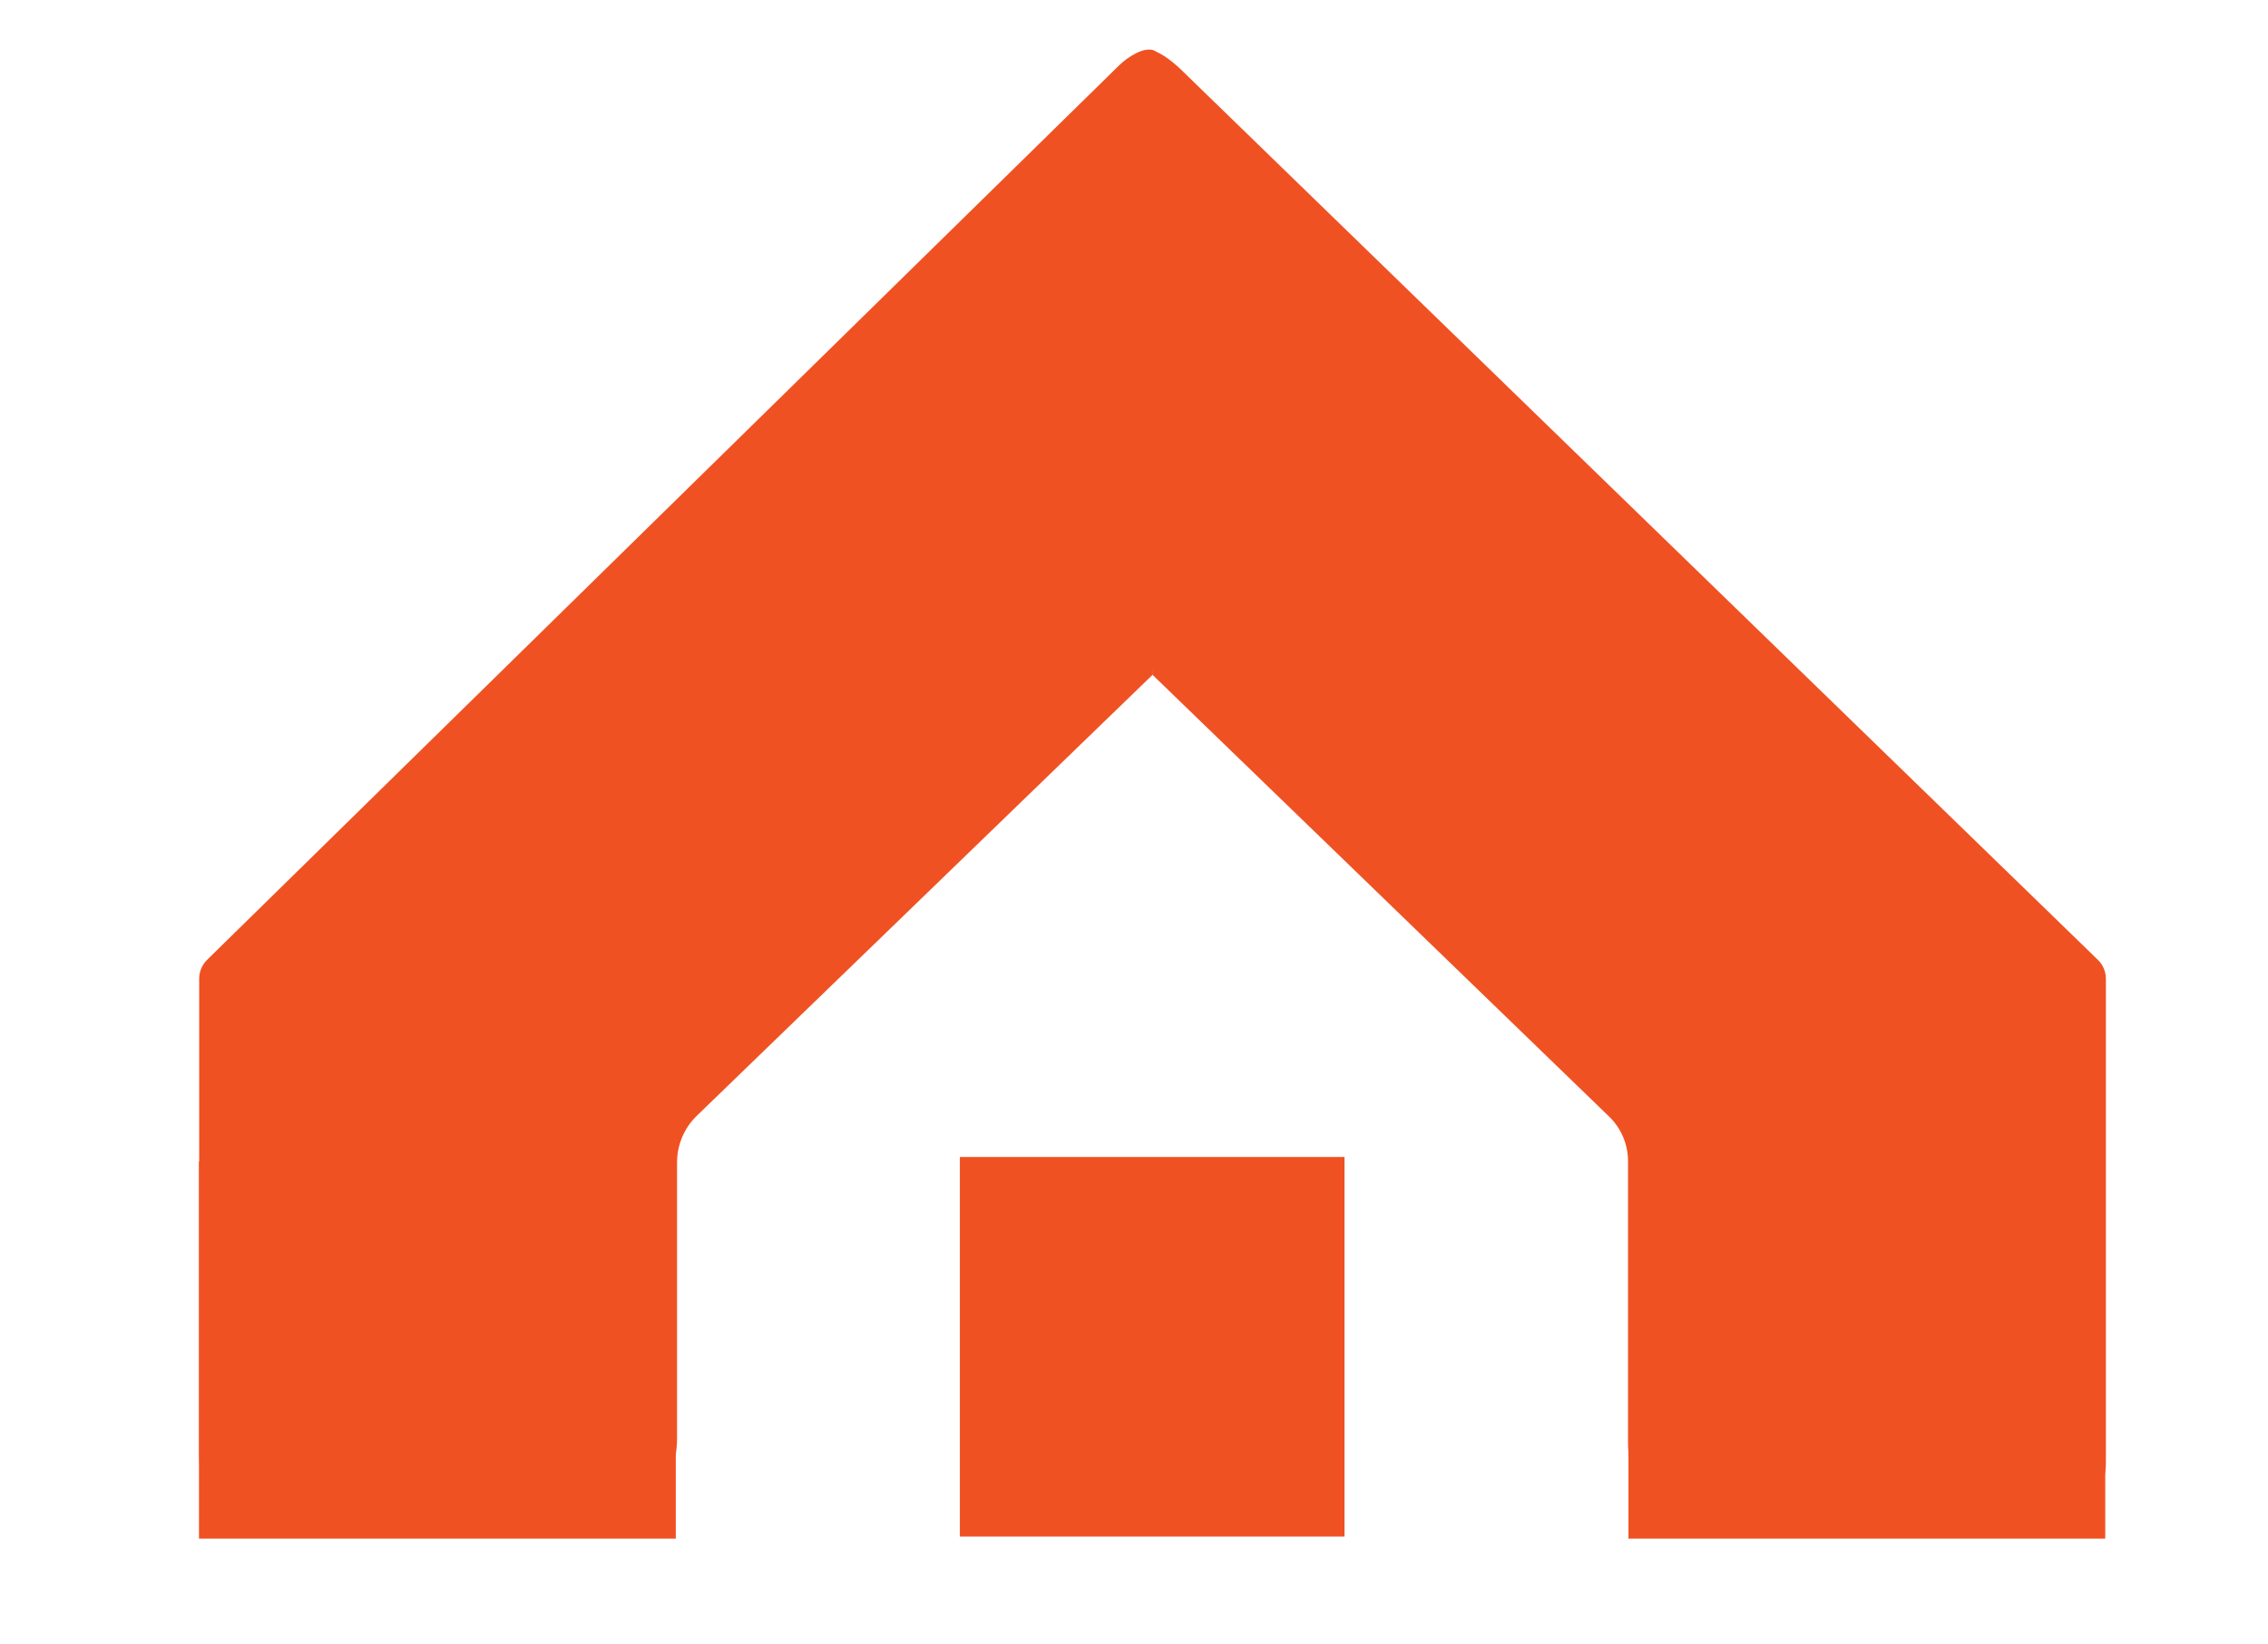
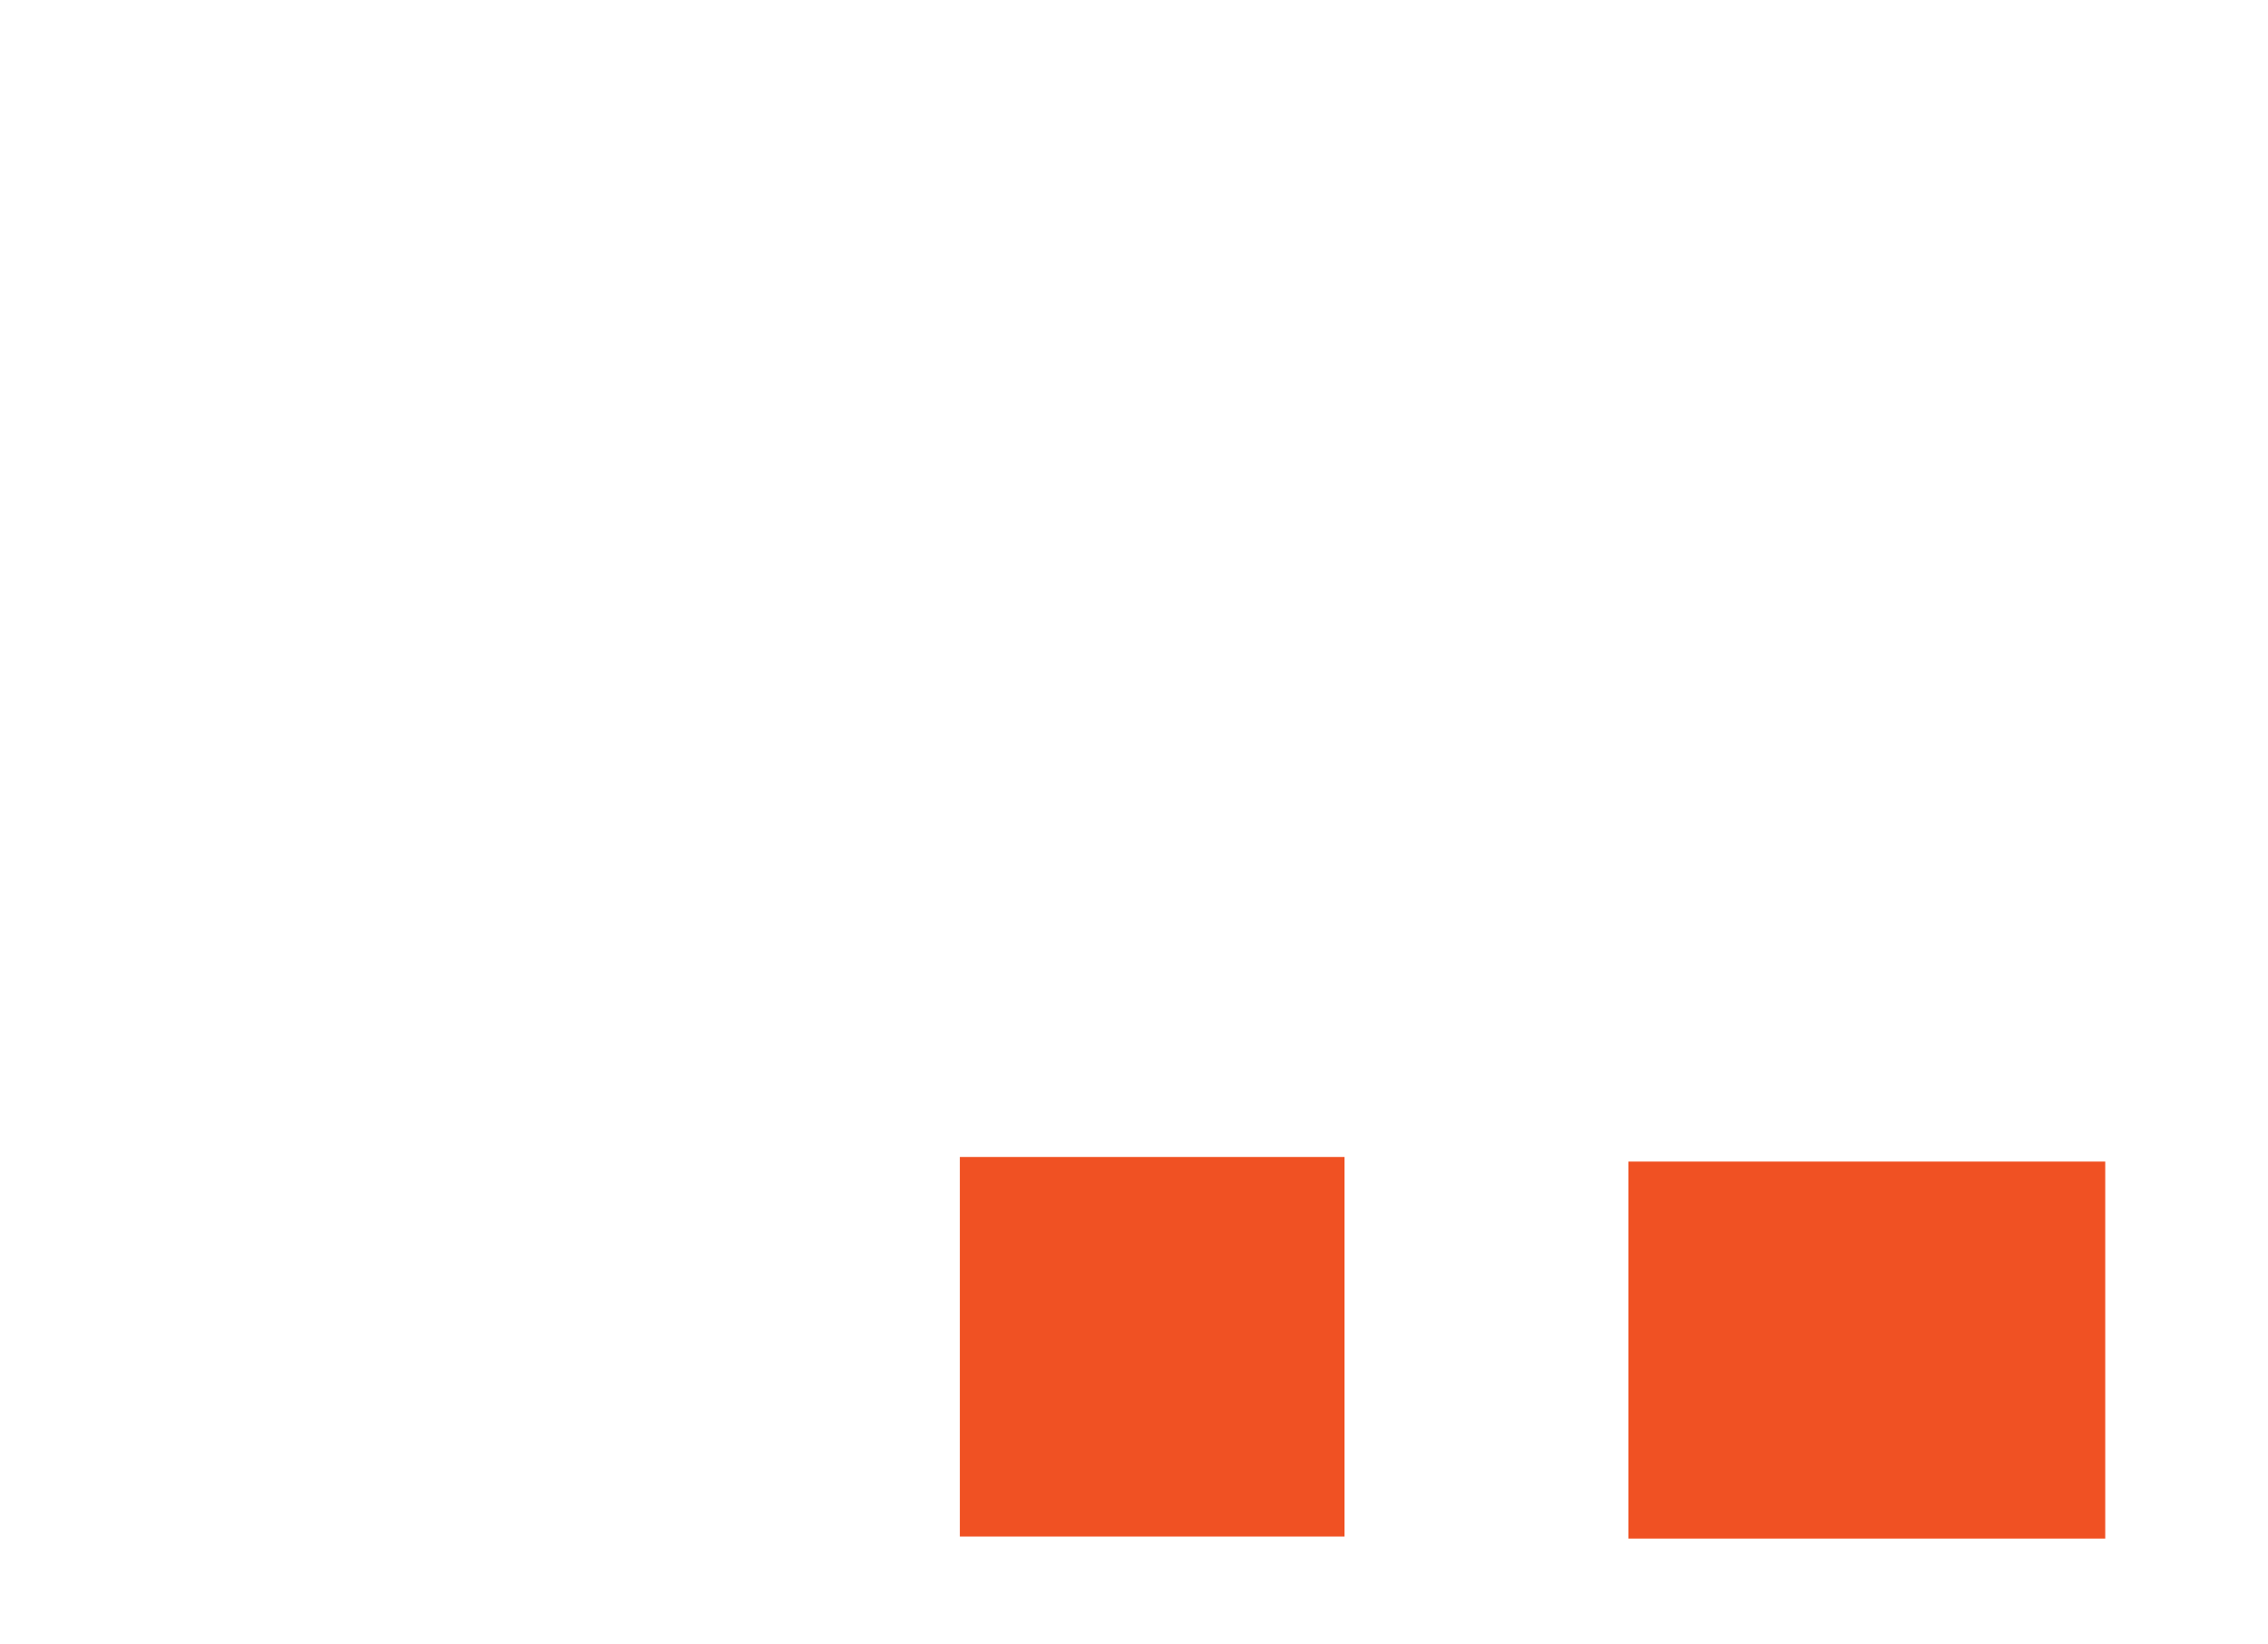
<svg xmlns="http://www.w3.org/2000/svg" width="100%" height="100%" viewBox="0 0 120 87" version="1.1" xml:space="preserve" style="fill-rule:evenodd;clip-rule:evenodd;stroke-linejoin:round;stroke-miterlimit:2;">
  <g transform="matrix(1,0,0,1,-34.829,-139.703)">
    <g id="Artboard1">
      <g>
        <g>
          <g transform="matrix(0.942,0,0,0.93,-150.971,-207.286)">
            <g transform="matrix(1.062,0,0,1.075,160.314,341.007)">
-               <path d="M45.723,80.653C45.456,80.916 45.305,81.275 45.305,81.65L45.305,106.969C45.305,108.052 45.736,109.091 46.502,109.857C47.268,110.624 48.307,111.054 49.391,111.054L65.511,111.054C68.31,111.054 70.578,108.785 70.579,105.986L70.579,91.372C70.579,90.441 70.956,89.55 71.625,88.903C76.381,84.299 95.735,65.563 95.735,65.563C95.735,65.563 96.21,43.186 96.397,34.366C96.41,33.784 96.345,32.764 95.81,32.533C95.276,32.302 94.379,32.906 93.964,33.314C84.314,42.784 49.91,76.545 45.723,80.653Z" style="fill:rgb(240,81,35);" />
-             </g>
+               </g>
            <g transform="matrix(-1.062,0,0,1.075,363.637,341.007)">
-               <path d="M45.728,80.653C45.458,80.916 45.305,81.277 45.305,81.654L45.305,107.244C45.305,109.348 47.011,111.054 49.115,111.054L65.765,111.054C67.041,111.054 68.266,110.547 69.169,109.644C70.071,108.741 70.579,107.517 70.579,106.24L70.579,91.305C70.579,90.417 70.939,89.567 71.577,88.949C76.25,84.426 95.735,65.563 95.735,65.563C95.735,65.563 96.382,43.407 96.639,34.621C96.656,34.039 96.667,32.786 96.134,32.551C95.601,32.317 94.629,33.147 94.211,33.553C84.499,42.988 49.948,76.553 45.728,80.653Z" style="fill:rgb(240,81,35);" />
              <g transform="matrix(-1.006,0,0,1,156.855,29.773)">
-                 <rect x="10.632" y="61.555" width="25.067" height="19.951" style="fill:rgb(240,81,35);" />
-               </g>
+                 </g>
              <g transform="matrix(-1.006,0,0,1,81.252,29.773)">
                <rect x="10.632" y="61.555" width="25.067" height="19.951" style="fill:rgb(240,81,35);" />
              </g>
            </g>
          </g>
          <g transform="matrix(1.014,0,0,1.022,34.11,137.996)">
            <rect x="50.794" y="61.563" width="20.07" height="19.648" style="fill:rgb(240,81,35);" />
          </g>
        </g>
      </g>
    </g>
  </g>
</svg>